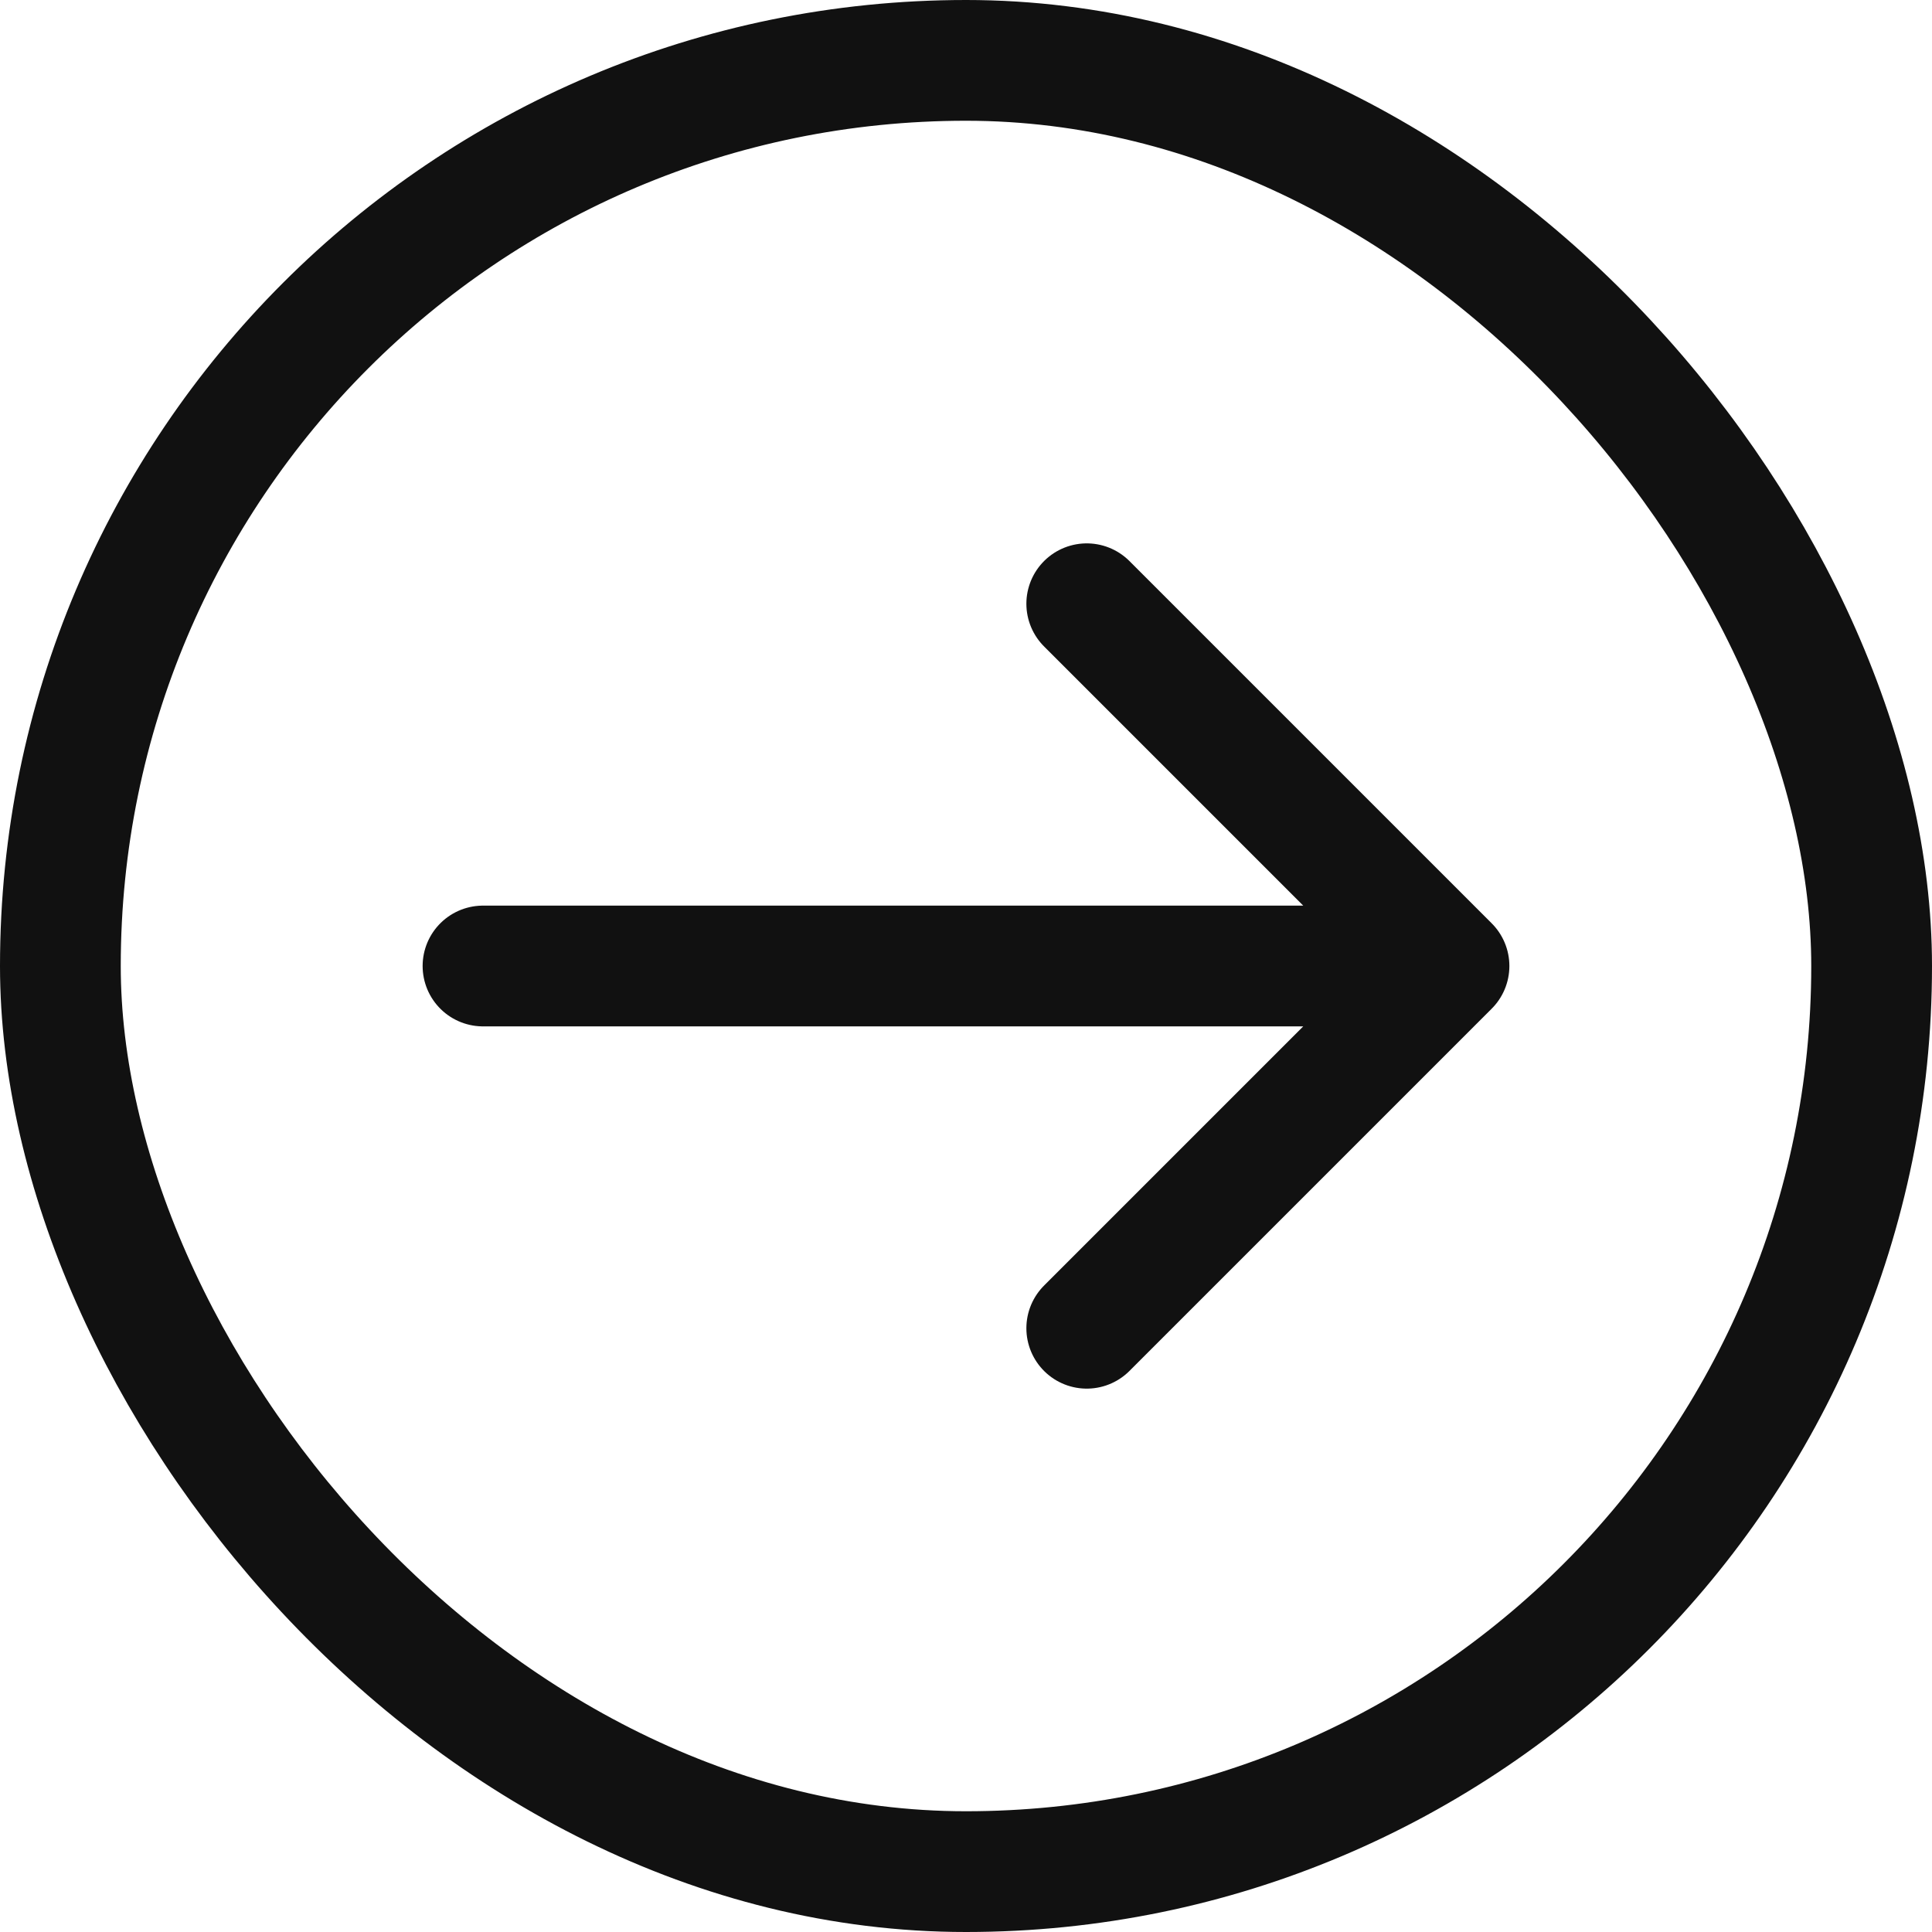
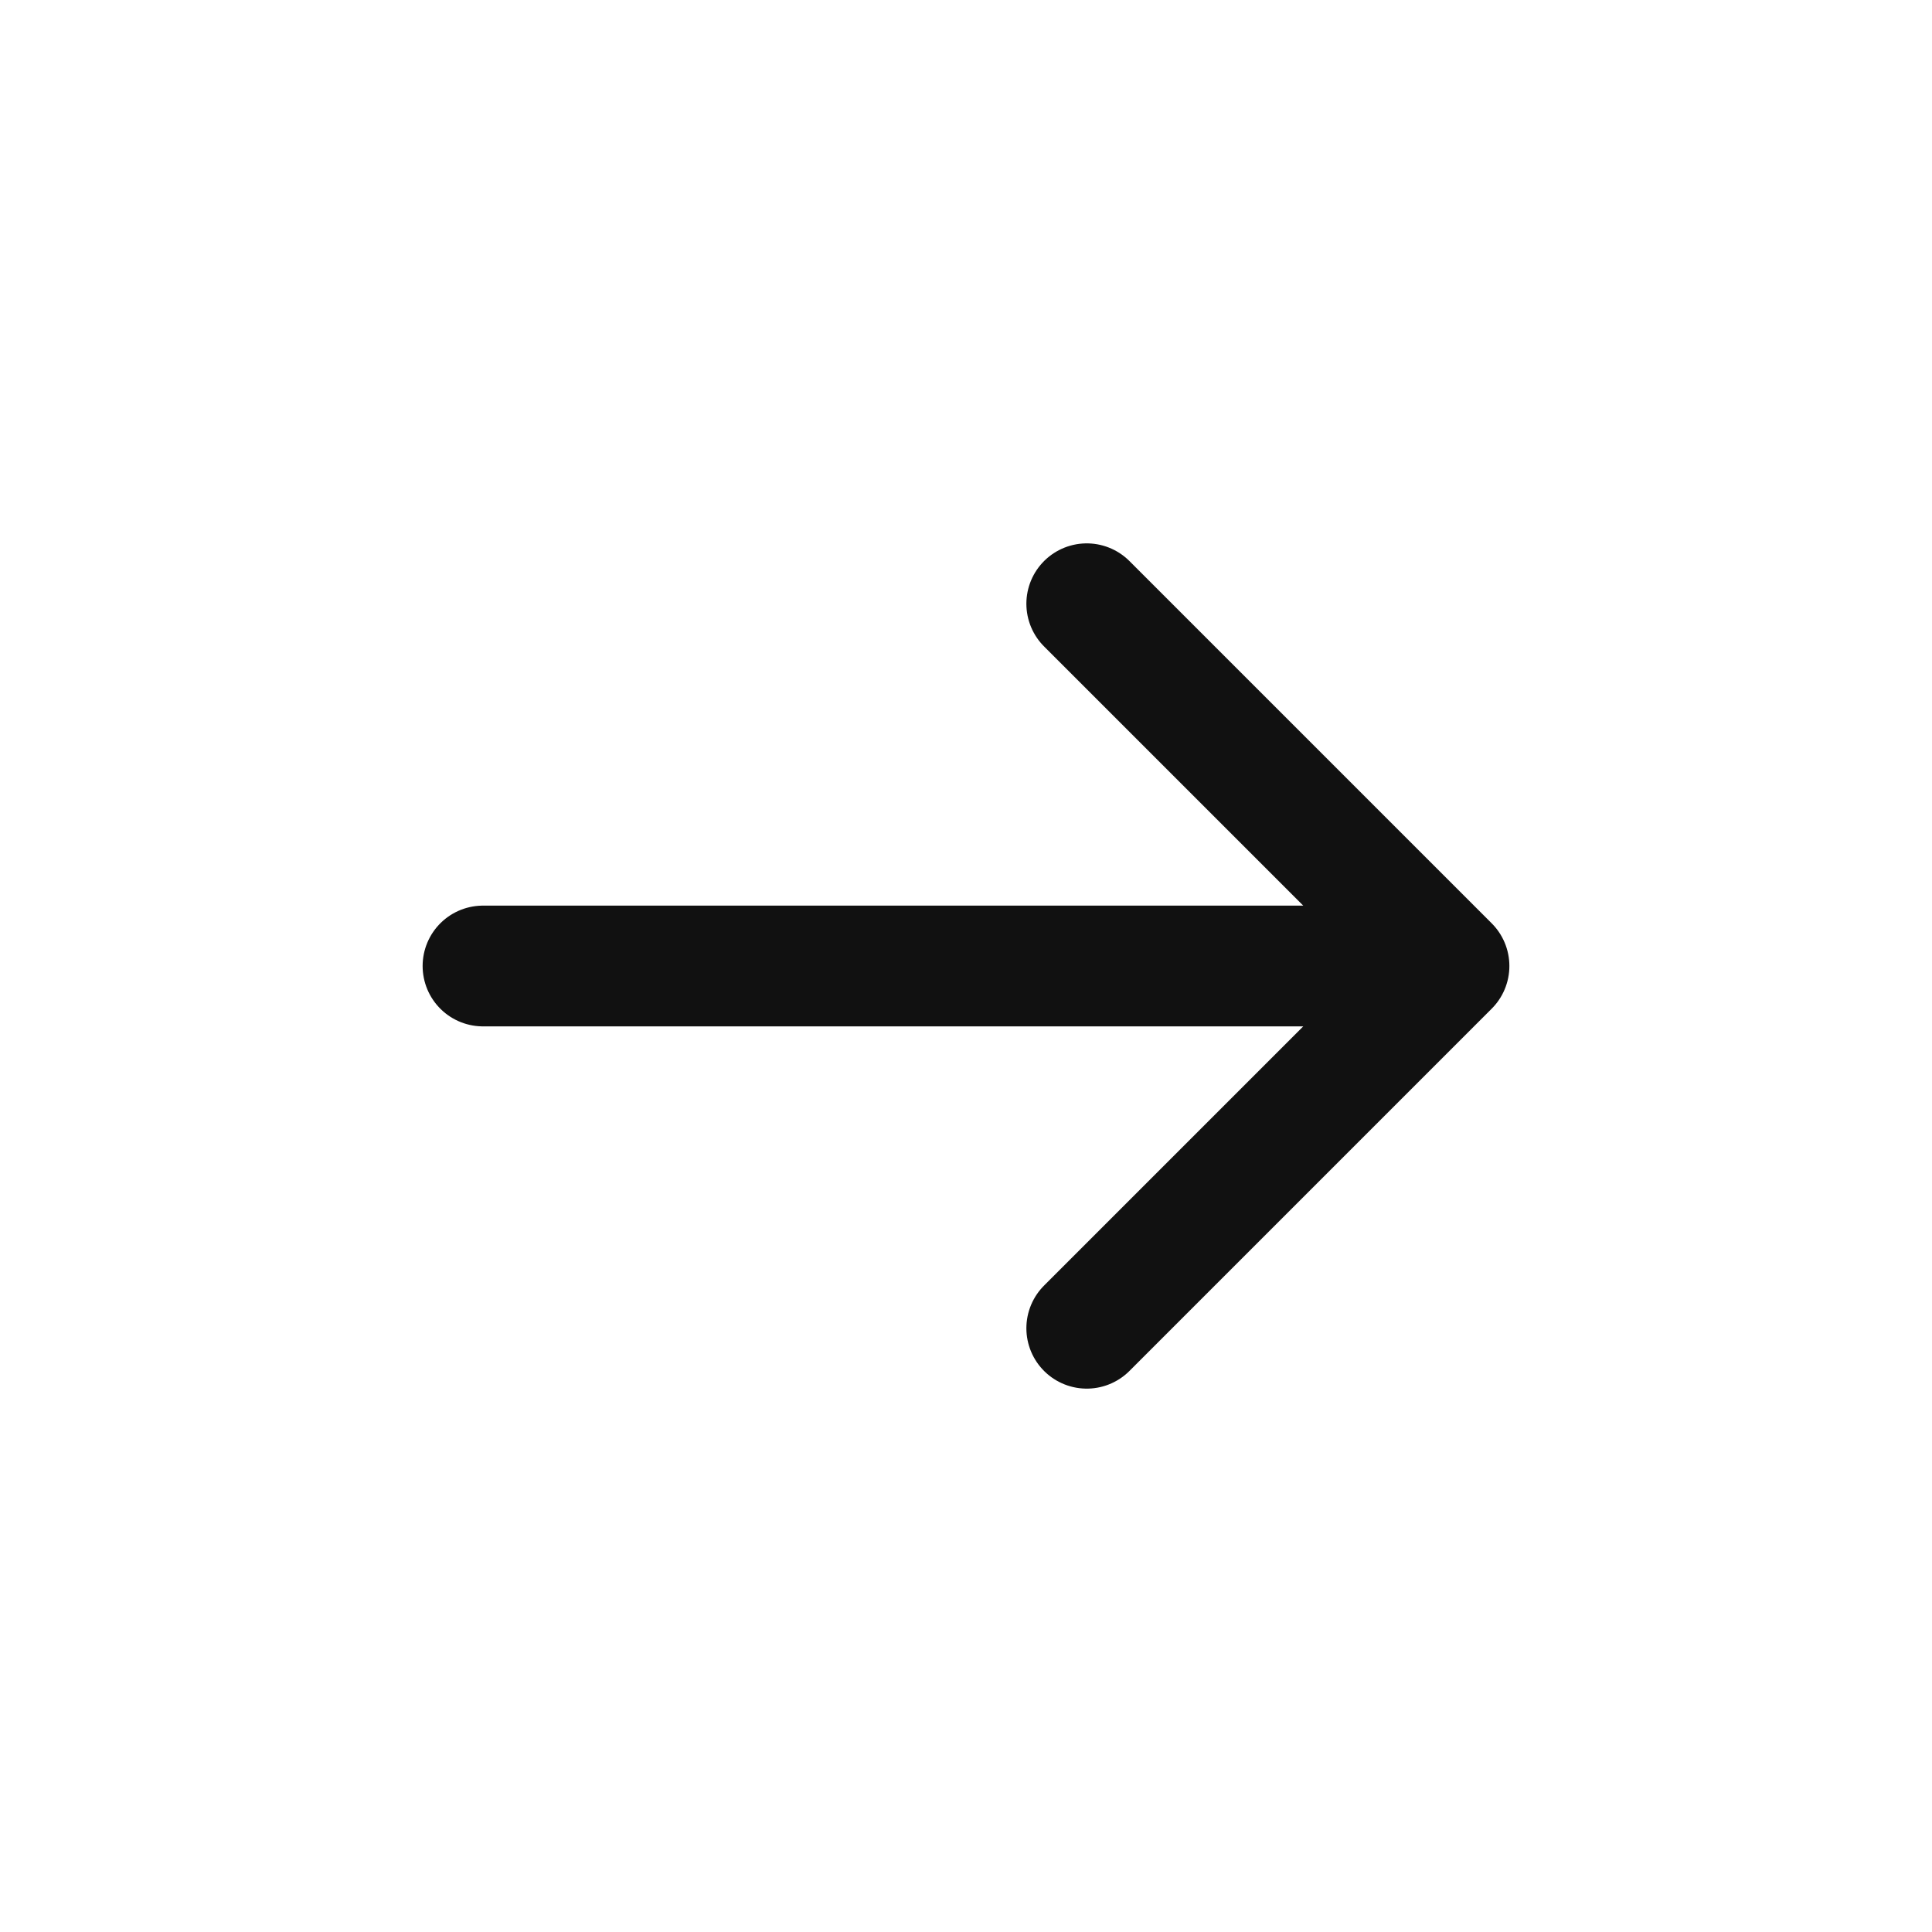
<svg xmlns="http://www.w3.org/2000/svg" width="32" height="32" viewBox="0 0 32 32" fill="none">
-   <rect x="1" y="1" width="30" height="30" rx="15" stroke="#111111" stroke-width="2" />
  <path d="M8 16H24M24 16L18 10M24 16L18 22" stroke="#111111" stroke-width="2" stroke-linecap="round" stroke-linejoin="round" />
</svg>